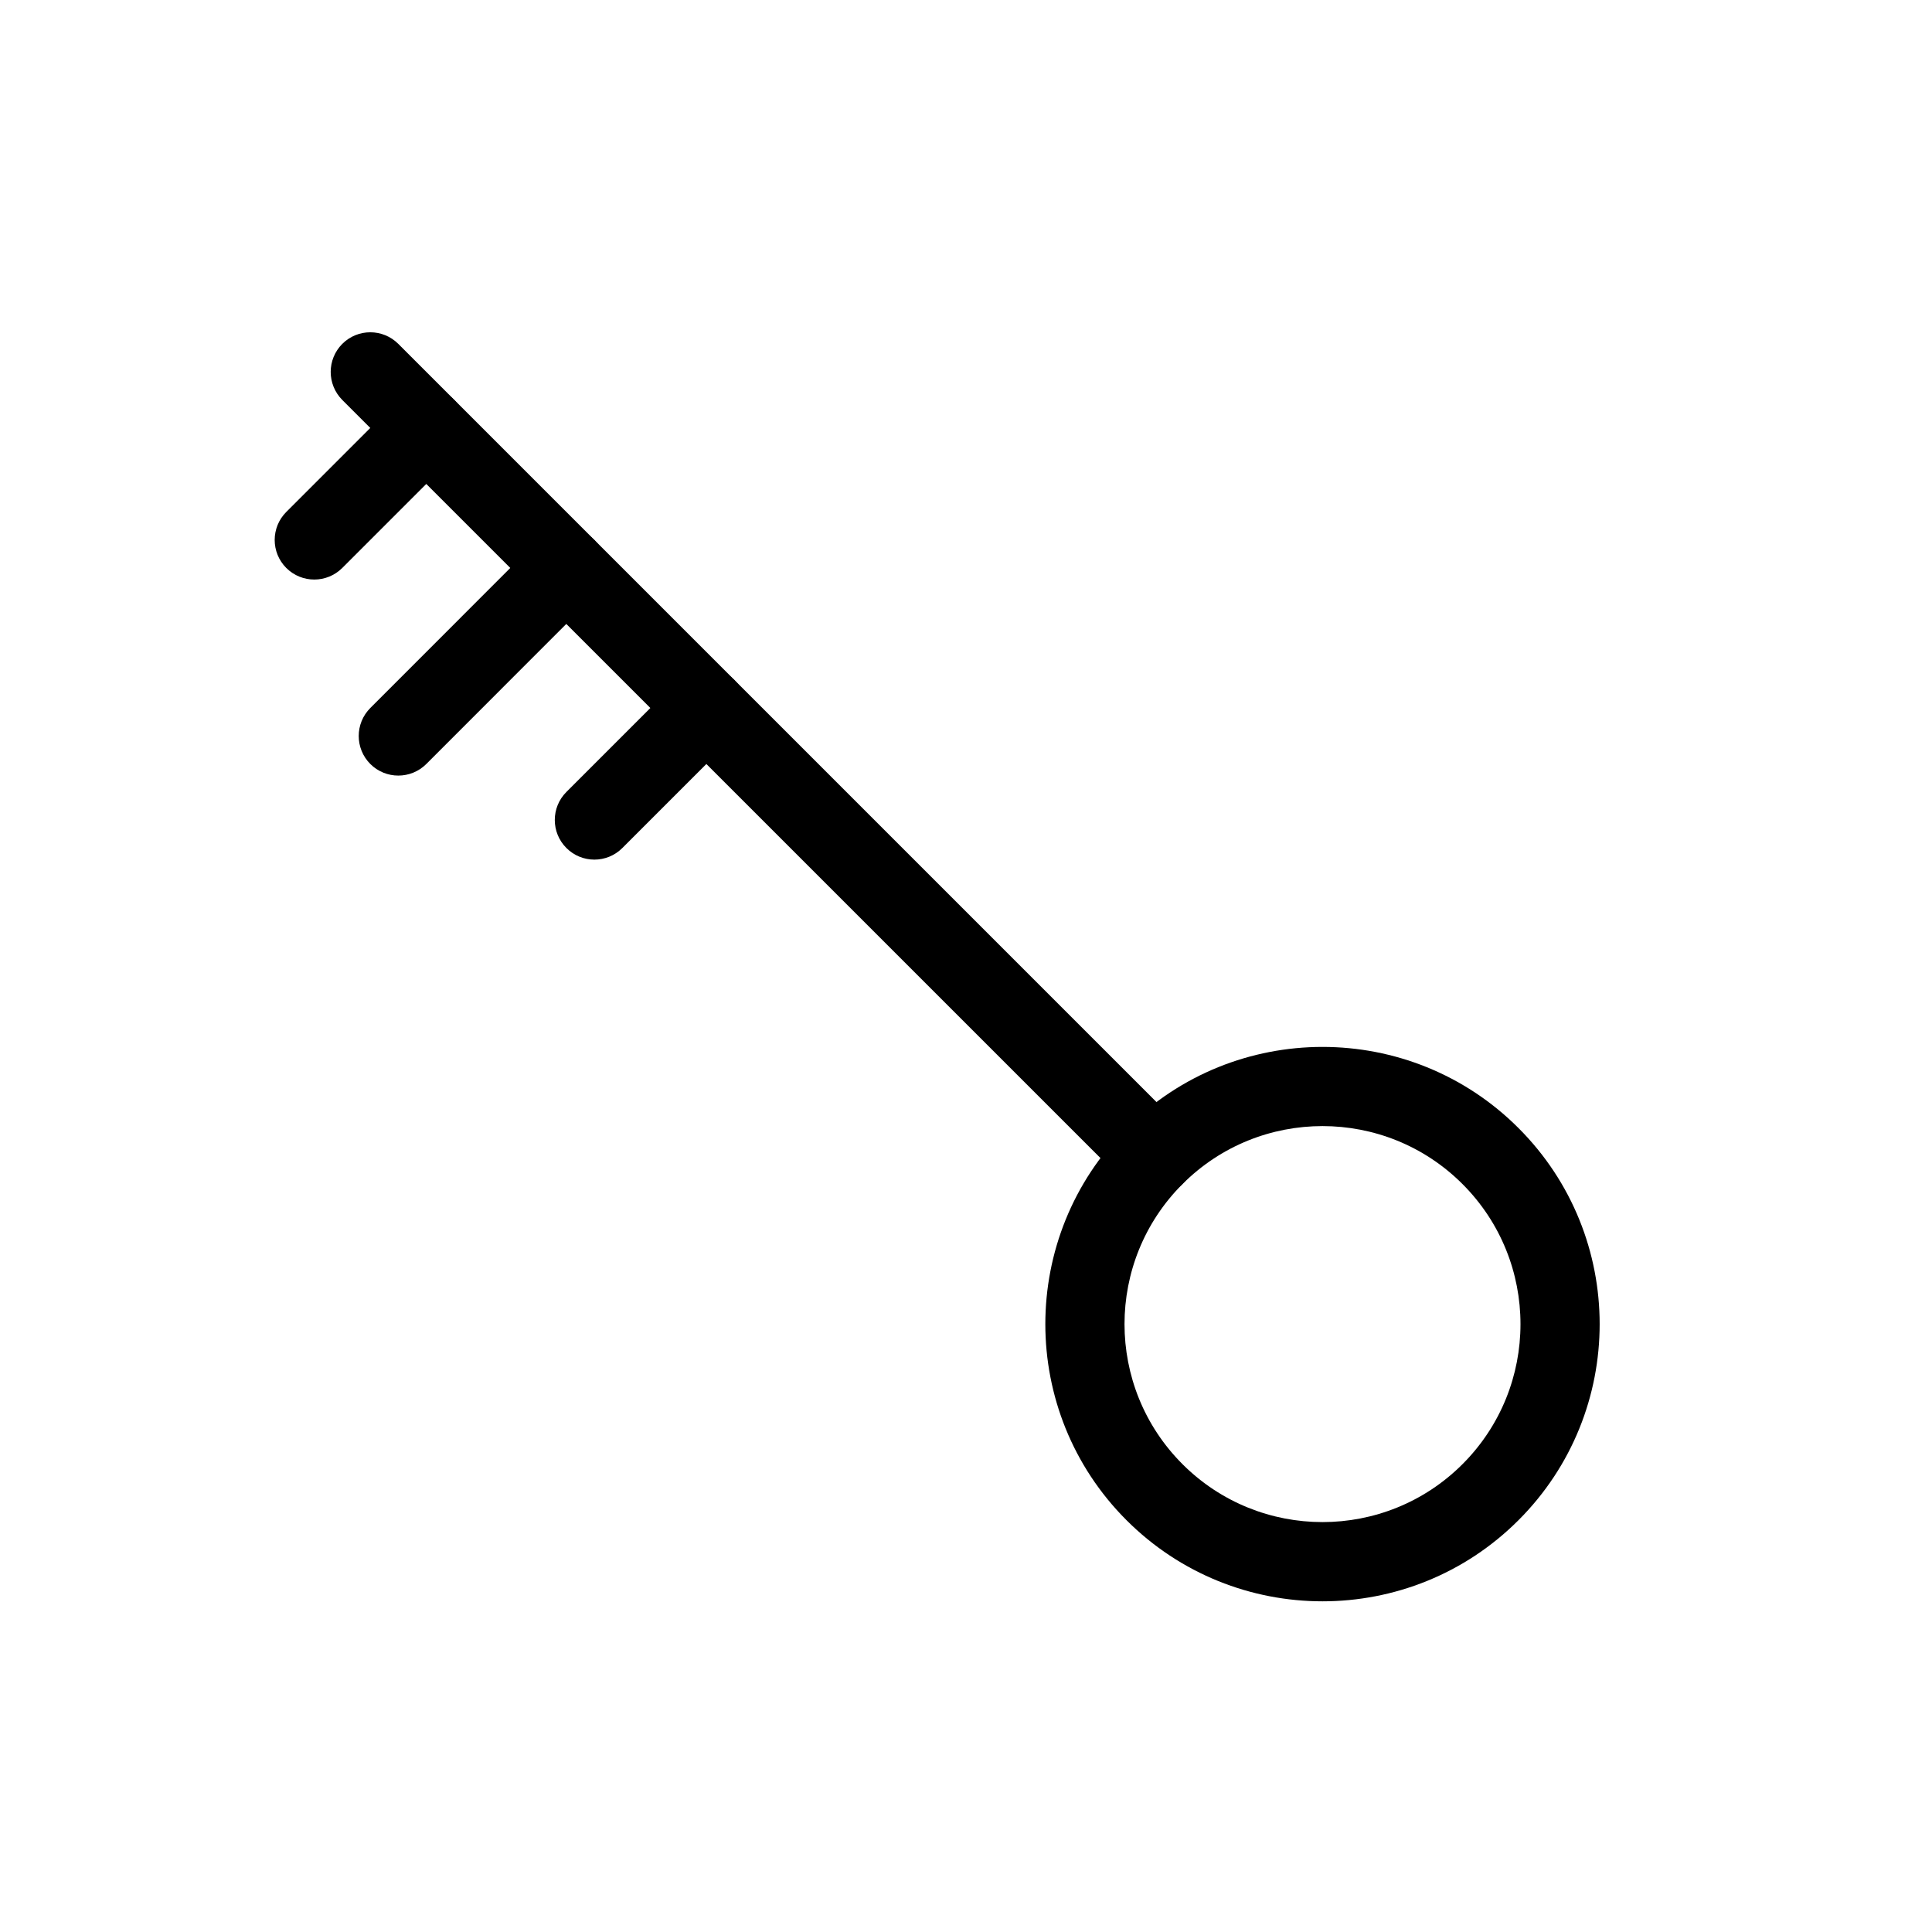
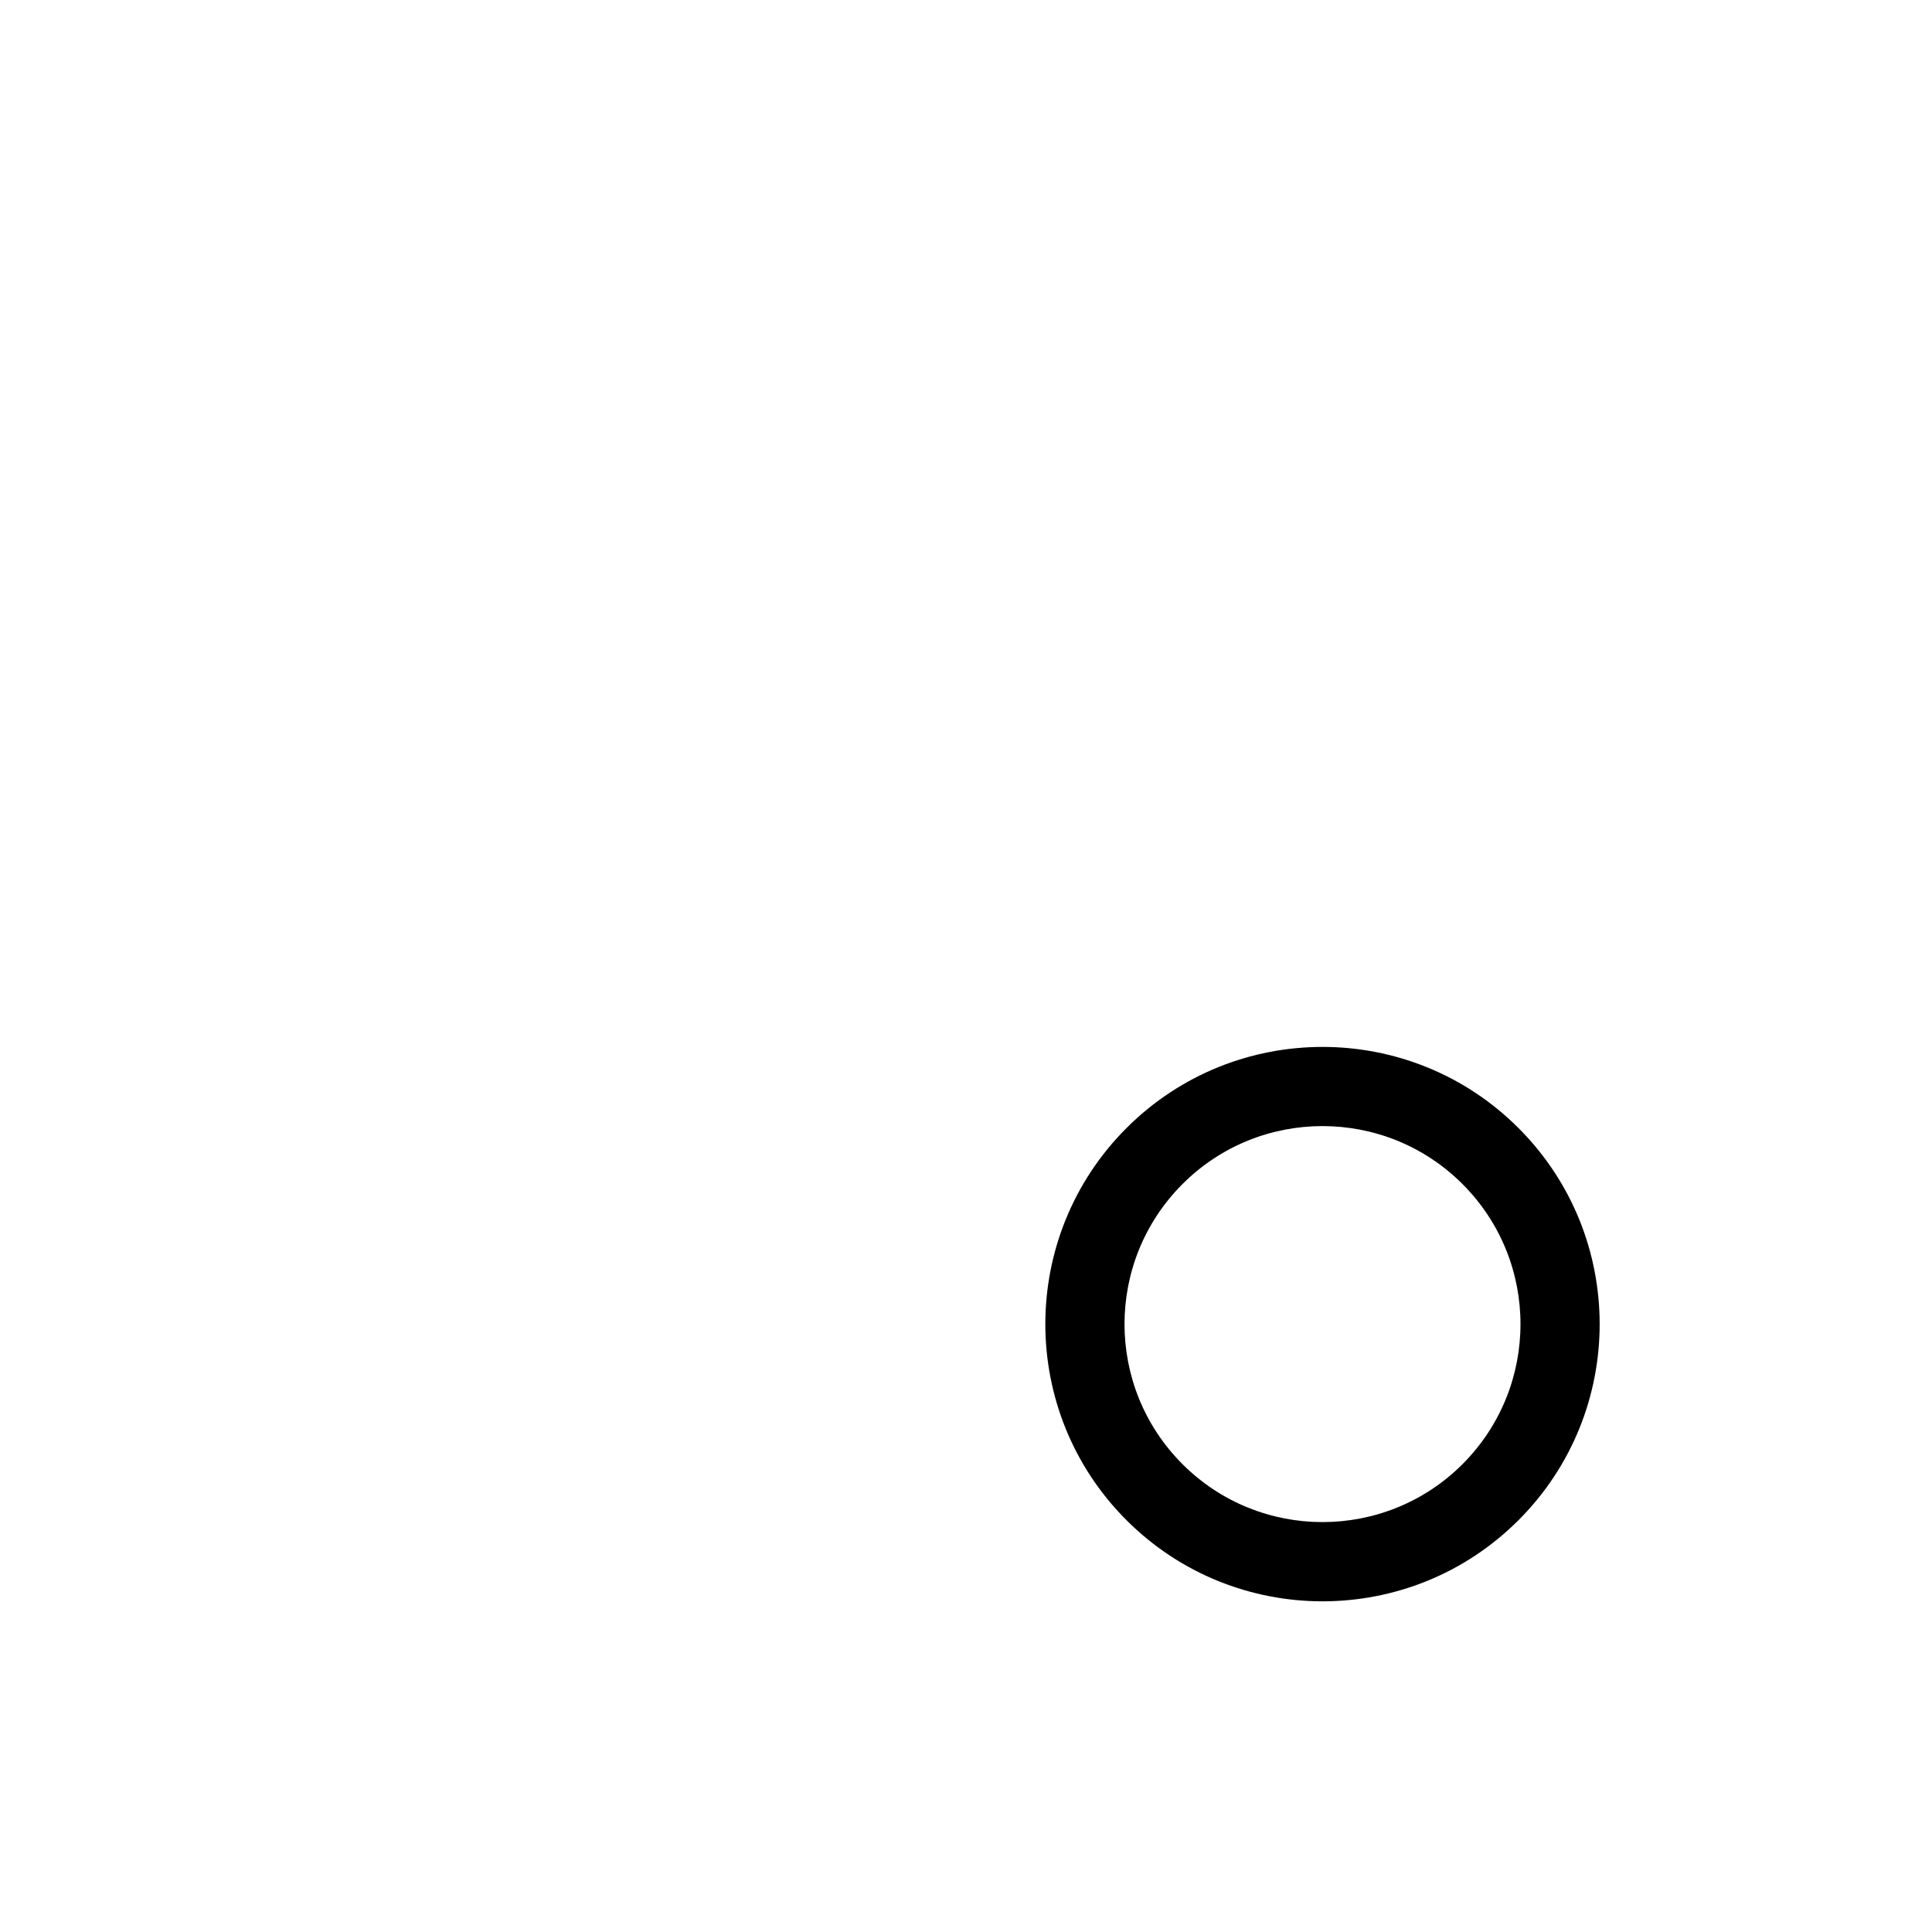
<svg xmlns="http://www.w3.org/2000/svg" fill="#000000" width="800px" height="800px" version="1.1" viewBox="144 144 512 512">
  <g fill-rule="evenodd">
    <path d="m546.42 442.95c-28.652-28.676-75.215-28.676-103.89 0-28.676 28.676-28.676 75.234 0 103.91 28.676 28.676 75.234 28.676 103.89 0 28.676-28.676 28.676-75.234 0-103.91zm-14.84 14.84c20.488 20.488 20.488 53.738 0 74.227-20.469 20.469-53.738 20.469-74.207 0-20.488-20.488-20.488-53.738 0-74.227 20.469-20.488 53.738-20.488 74.207 0z" />
-     <path d="m457.37 442.95-207.82-207.82c-4.094-4.094-10.746-4.094-14.84 0-4.094 4.113-4.094 10.746 0 14.863l207.82 207.8c4.094 4.094 10.746 4.094 14.84 0s4.094-10.746 0-14.84z" />
-     <path d="m249.55 249.99-29.684 29.684c-4.094 4.094-4.094 10.746 0 14.84s10.746 4.094 14.84 0l29.684-29.684c4.113-4.094 4.113-10.746 0-14.84-4.094-4.113-10.746-4.113-14.84 0z" />
-     <path d="m323.78 324.2-29.684 29.684c-4.094 4.094-4.094 10.746 0 14.84 4.094 4.113 10.746 4.113 14.84 0l29.684-29.684c4.094-4.094 4.094-10.746 0-14.84s-10.746-4.094-14.84 0z" />
-     <path d="m286.66 287.08-44.523 44.547c-4.094 4.094-4.094 10.746 0 14.84s10.746 4.094 14.84 0l44.523-44.547c4.094-4.094 4.094-10.746 0-14.84s-10.746-4.094-14.84 0z" />
  </g>
</svg>